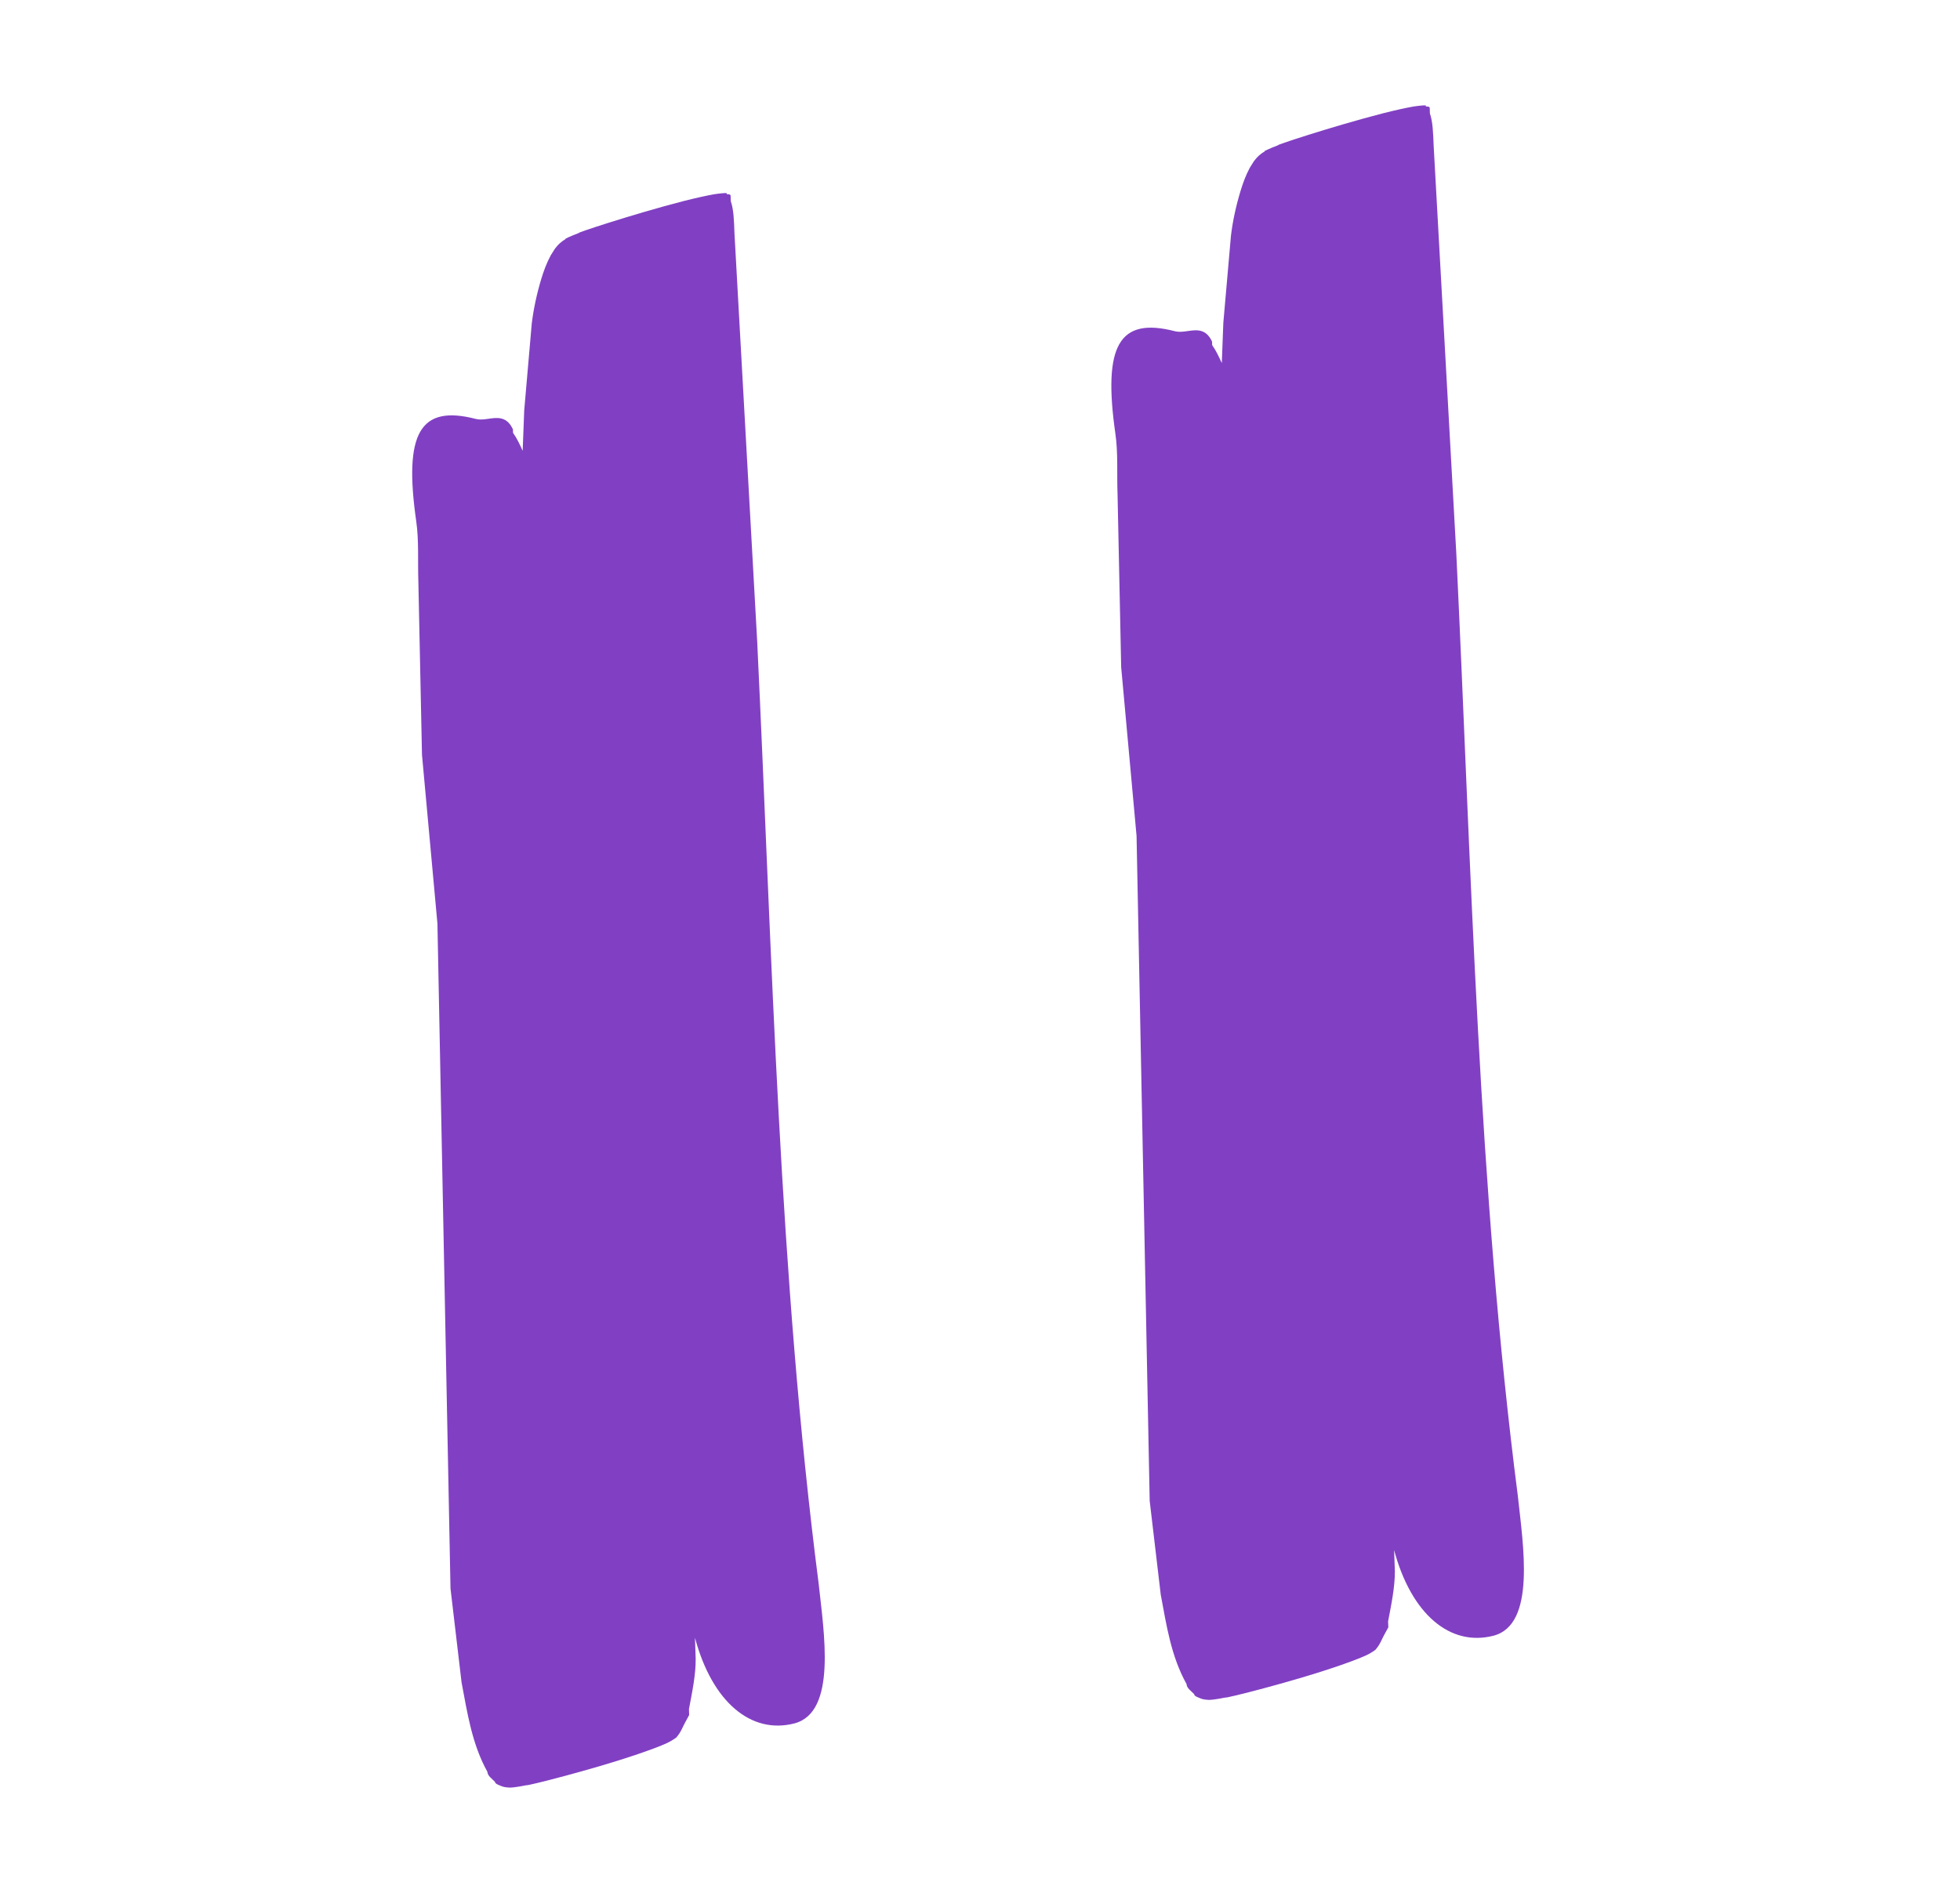
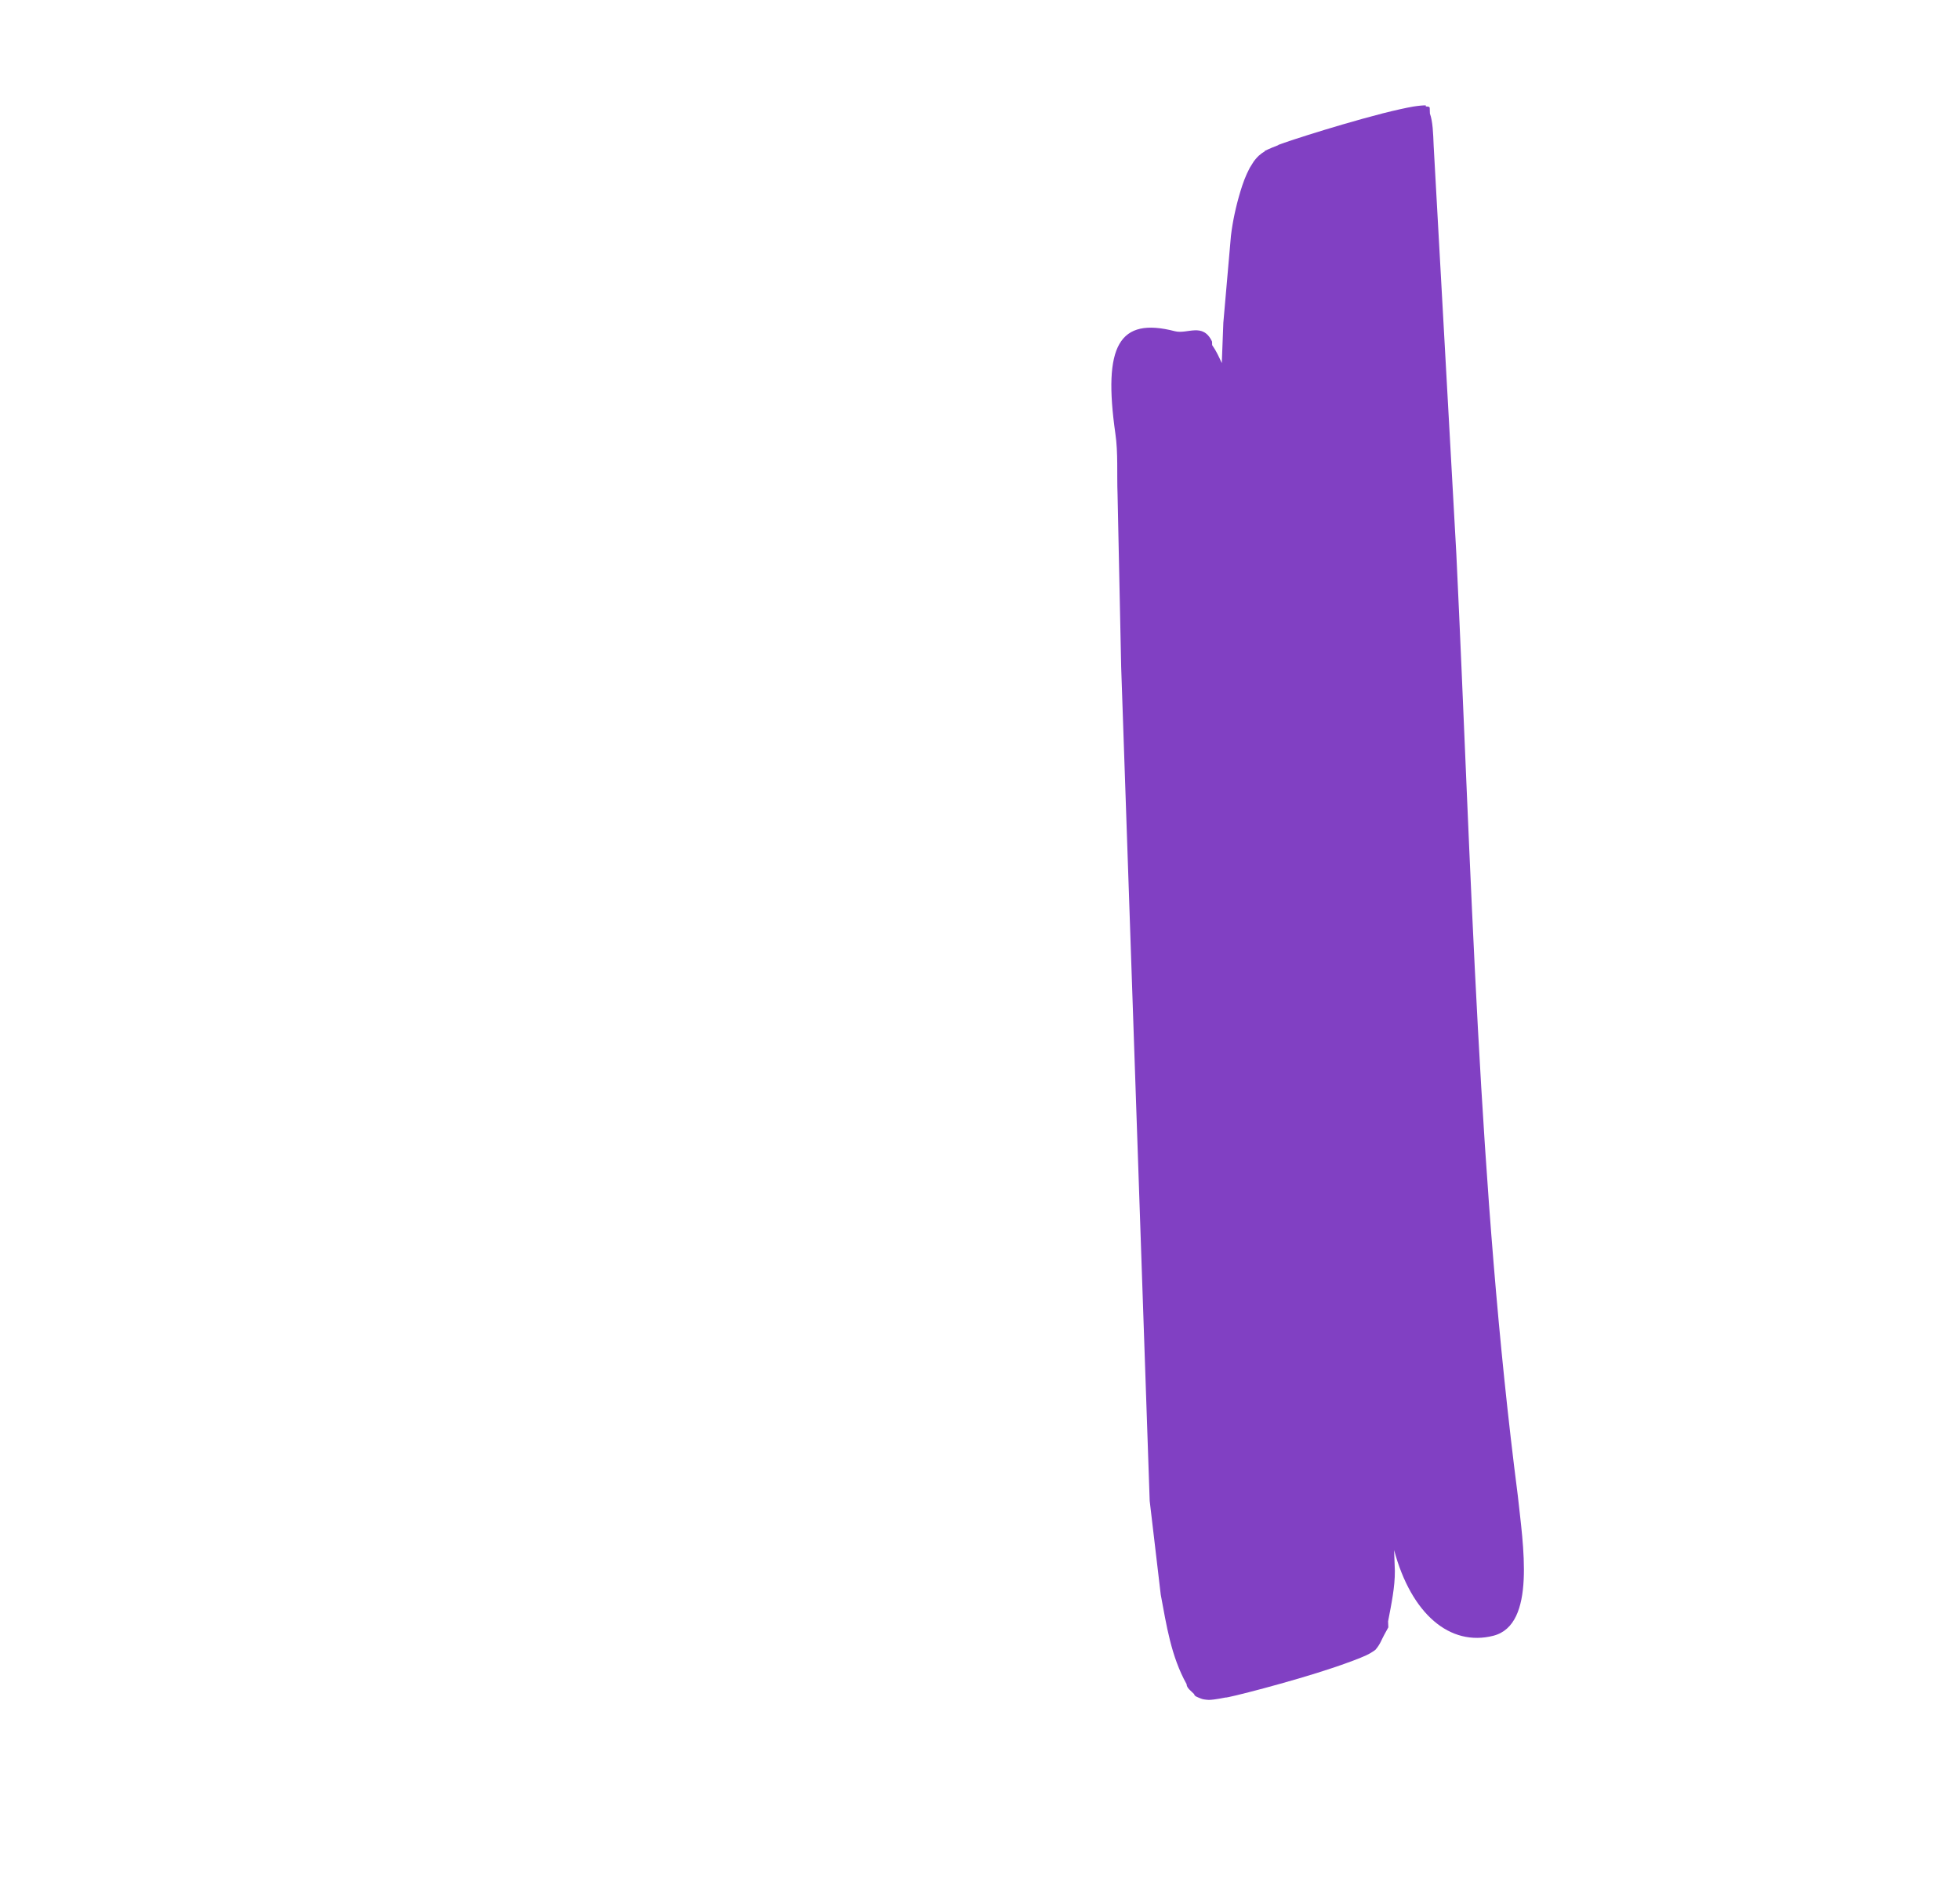
<svg xmlns="http://www.w3.org/2000/svg" width="33" height="32" viewBox="0 0 33 32" fill="none">
-   <path d="M21.526 2.443C21.449 2.472 21.387 2.498 21.342 2.519L21.292 2.543L21.293 2.55L21.243 2.582C21.166 2.64 21.146 2.674 21.111 2.716L21.043 2.824C20.969 2.963 20.924 3.093 20.885 3.221C20.808 3.477 20.754 3.727 20.725 3.972L20.597 5.435L20.571 6.115C20.524 6.012 20.477 5.908 20.409 5.812L20.407 5.752C20.252 5.425 19.993 5.632 19.782 5.578C18.838 5.334 18.568 5.82 18.779 7.301C18.827 7.623 18.803 7.985 18.816 8.324L18.877 11.236L19.136 14.078L19.357 25.275L19.543 26.854C19.64 27.37 19.716 27.891 19.978 28.361C19.98 28.429 20.054 28.476 20.106 28.53C20.107 28.564 20.165 28.582 20.216 28.603C20.244 28.616 20.29 28.624 20.354 28.627C20.376 28.627 20.405 28.624 20.44 28.62C20.489 28.614 20.554 28.603 20.633 28.587C20.634 28.605 21.739 28.324 22.45 28.084C22.702 27.999 22.895 27.926 23.003 27.876L23.067 27.843C23.116 27.814 23.137 27.799 23.158 27.783C23.241 27.687 23.26 27.613 23.307 27.529L23.375 27.405L23.371 27.304C23.426 27.016 23.487 26.726 23.485 26.454L23.472 26.104C23.763 27.185 24.415 27.732 25.142 27.547C25.87 27.363 25.641 26.003 25.555 25.188C24.887 20.005 24.775 14.646 24.52 9.33L24.138 2.452C24.13 2.24 24.123 2.046 24.075 1.912L24.072 1.824C24.072 1.807 24.071 1.794 24.006 1.792L24.006 1.785L24.006 1.775L23.97 1.775C23.941 1.776 23.905 1.78 23.862 1.785L23.798 1.794C23.675 1.815 23.495 1.855 23.277 1.91C22.379 2.143 21.419 2.466 21.526 2.443Z" fill="#8140C3" />
-   <path d="M9.755 3.92C9.678 3.949 9.616 3.975 9.57 3.996L9.521 4.02L9.521 4.027L9.472 4.059C9.395 4.117 9.374 4.151 9.34 4.193L9.272 4.301C9.198 4.44 9.152 4.57 9.113 4.698C9.036 4.954 8.983 5.205 8.953 5.449L8.826 6.912L8.8 7.592C8.753 7.489 8.706 7.385 8.638 7.289L8.636 7.229C8.48 6.902 8.221 7.109 8.011 7.055C7.067 6.811 6.796 7.297 7.008 8.778C7.055 9.1 7.032 9.462 7.044 9.801L7.105 12.713L7.365 15.555L7.585 26.752L7.771 28.331C7.869 28.847 7.945 29.368 8.206 29.838C8.209 29.906 8.282 29.953 8.334 30.007C8.336 30.041 8.394 30.059 8.445 30.08C8.473 30.093 8.519 30.101 8.583 30.104C8.605 30.104 8.634 30.101 8.669 30.097C8.718 30.091 8.783 30.08 8.862 30.064C8.862 30.082 9.967 29.801 10.678 29.561C10.931 29.476 11.124 29.404 11.232 29.353L11.295 29.32C11.345 29.291 11.366 29.276 11.387 29.26C11.47 29.164 11.489 29.09 11.536 29.006L11.603 28.882L11.6 28.781C11.654 28.493 11.716 28.203 11.713 27.931L11.701 27.581C11.991 28.662 12.644 29.209 13.371 29.024C14.098 28.84 13.87 27.48 13.783 26.665C13.116 21.482 13.004 16.123 12.749 10.807L12.366 3.929C12.359 3.717 12.352 3.523 12.304 3.389L12.301 3.301C12.3 3.284 12.3 3.271 12.235 3.269L12.235 3.262L12.234 3.252L12.198 3.252C12.17 3.253 12.134 3.257 12.091 3.262L12.026 3.271C11.904 3.292 11.723 3.332 11.505 3.387C10.607 3.62 9.648 3.943 9.755 3.92Z" fill="#8140C3" />
+   <path d="M21.526 2.443C21.449 2.472 21.387 2.498 21.342 2.519L21.292 2.543L21.293 2.55L21.243 2.582C21.166 2.64 21.146 2.674 21.111 2.716L21.043 2.824C20.969 2.963 20.924 3.093 20.885 3.221C20.808 3.477 20.754 3.727 20.725 3.972L20.597 5.435L20.571 6.115C20.524 6.012 20.477 5.908 20.409 5.812L20.407 5.752C20.252 5.425 19.993 5.632 19.782 5.578C18.838 5.334 18.568 5.82 18.779 7.301C18.827 7.623 18.803 7.985 18.816 8.324L18.877 11.236L19.357 25.275L19.543 26.854C19.64 27.37 19.716 27.891 19.978 28.361C19.98 28.429 20.054 28.476 20.106 28.53C20.107 28.564 20.165 28.582 20.216 28.603C20.244 28.616 20.29 28.624 20.354 28.627C20.376 28.627 20.405 28.624 20.44 28.62C20.489 28.614 20.554 28.603 20.633 28.587C20.634 28.605 21.739 28.324 22.45 28.084C22.702 27.999 22.895 27.926 23.003 27.876L23.067 27.843C23.116 27.814 23.137 27.799 23.158 27.783C23.241 27.687 23.26 27.613 23.307 27.529L23.375 27.405L23.371 27.304C23.426 27.016 23.487 26.726 23.485 26.454L23.472 26.104C23.763 27.185 24.415 27.732 25.142 27.547C25.87 27.363 25.641 26.003 25.555 25.188C24.887 20.005 24.775 14.646 24.52 9.33L24.138 2.452C24.13 2.24 24.123 2.046 24.075 1.912L24.072 1.824C24.072 1.807 24.071 1.794 24.006 1.792L24.006 1.785L24.006 1.775L23.97 1.775C23.941 1.776 23.905 1.78 23.862 1.785L23.798 1.794C23.675 1.815 23.495 1.855 23.277 1.91C22.379 2.143 21.419 2.466 21.526 2.443Z" fill="#8140C3" />
</svg>